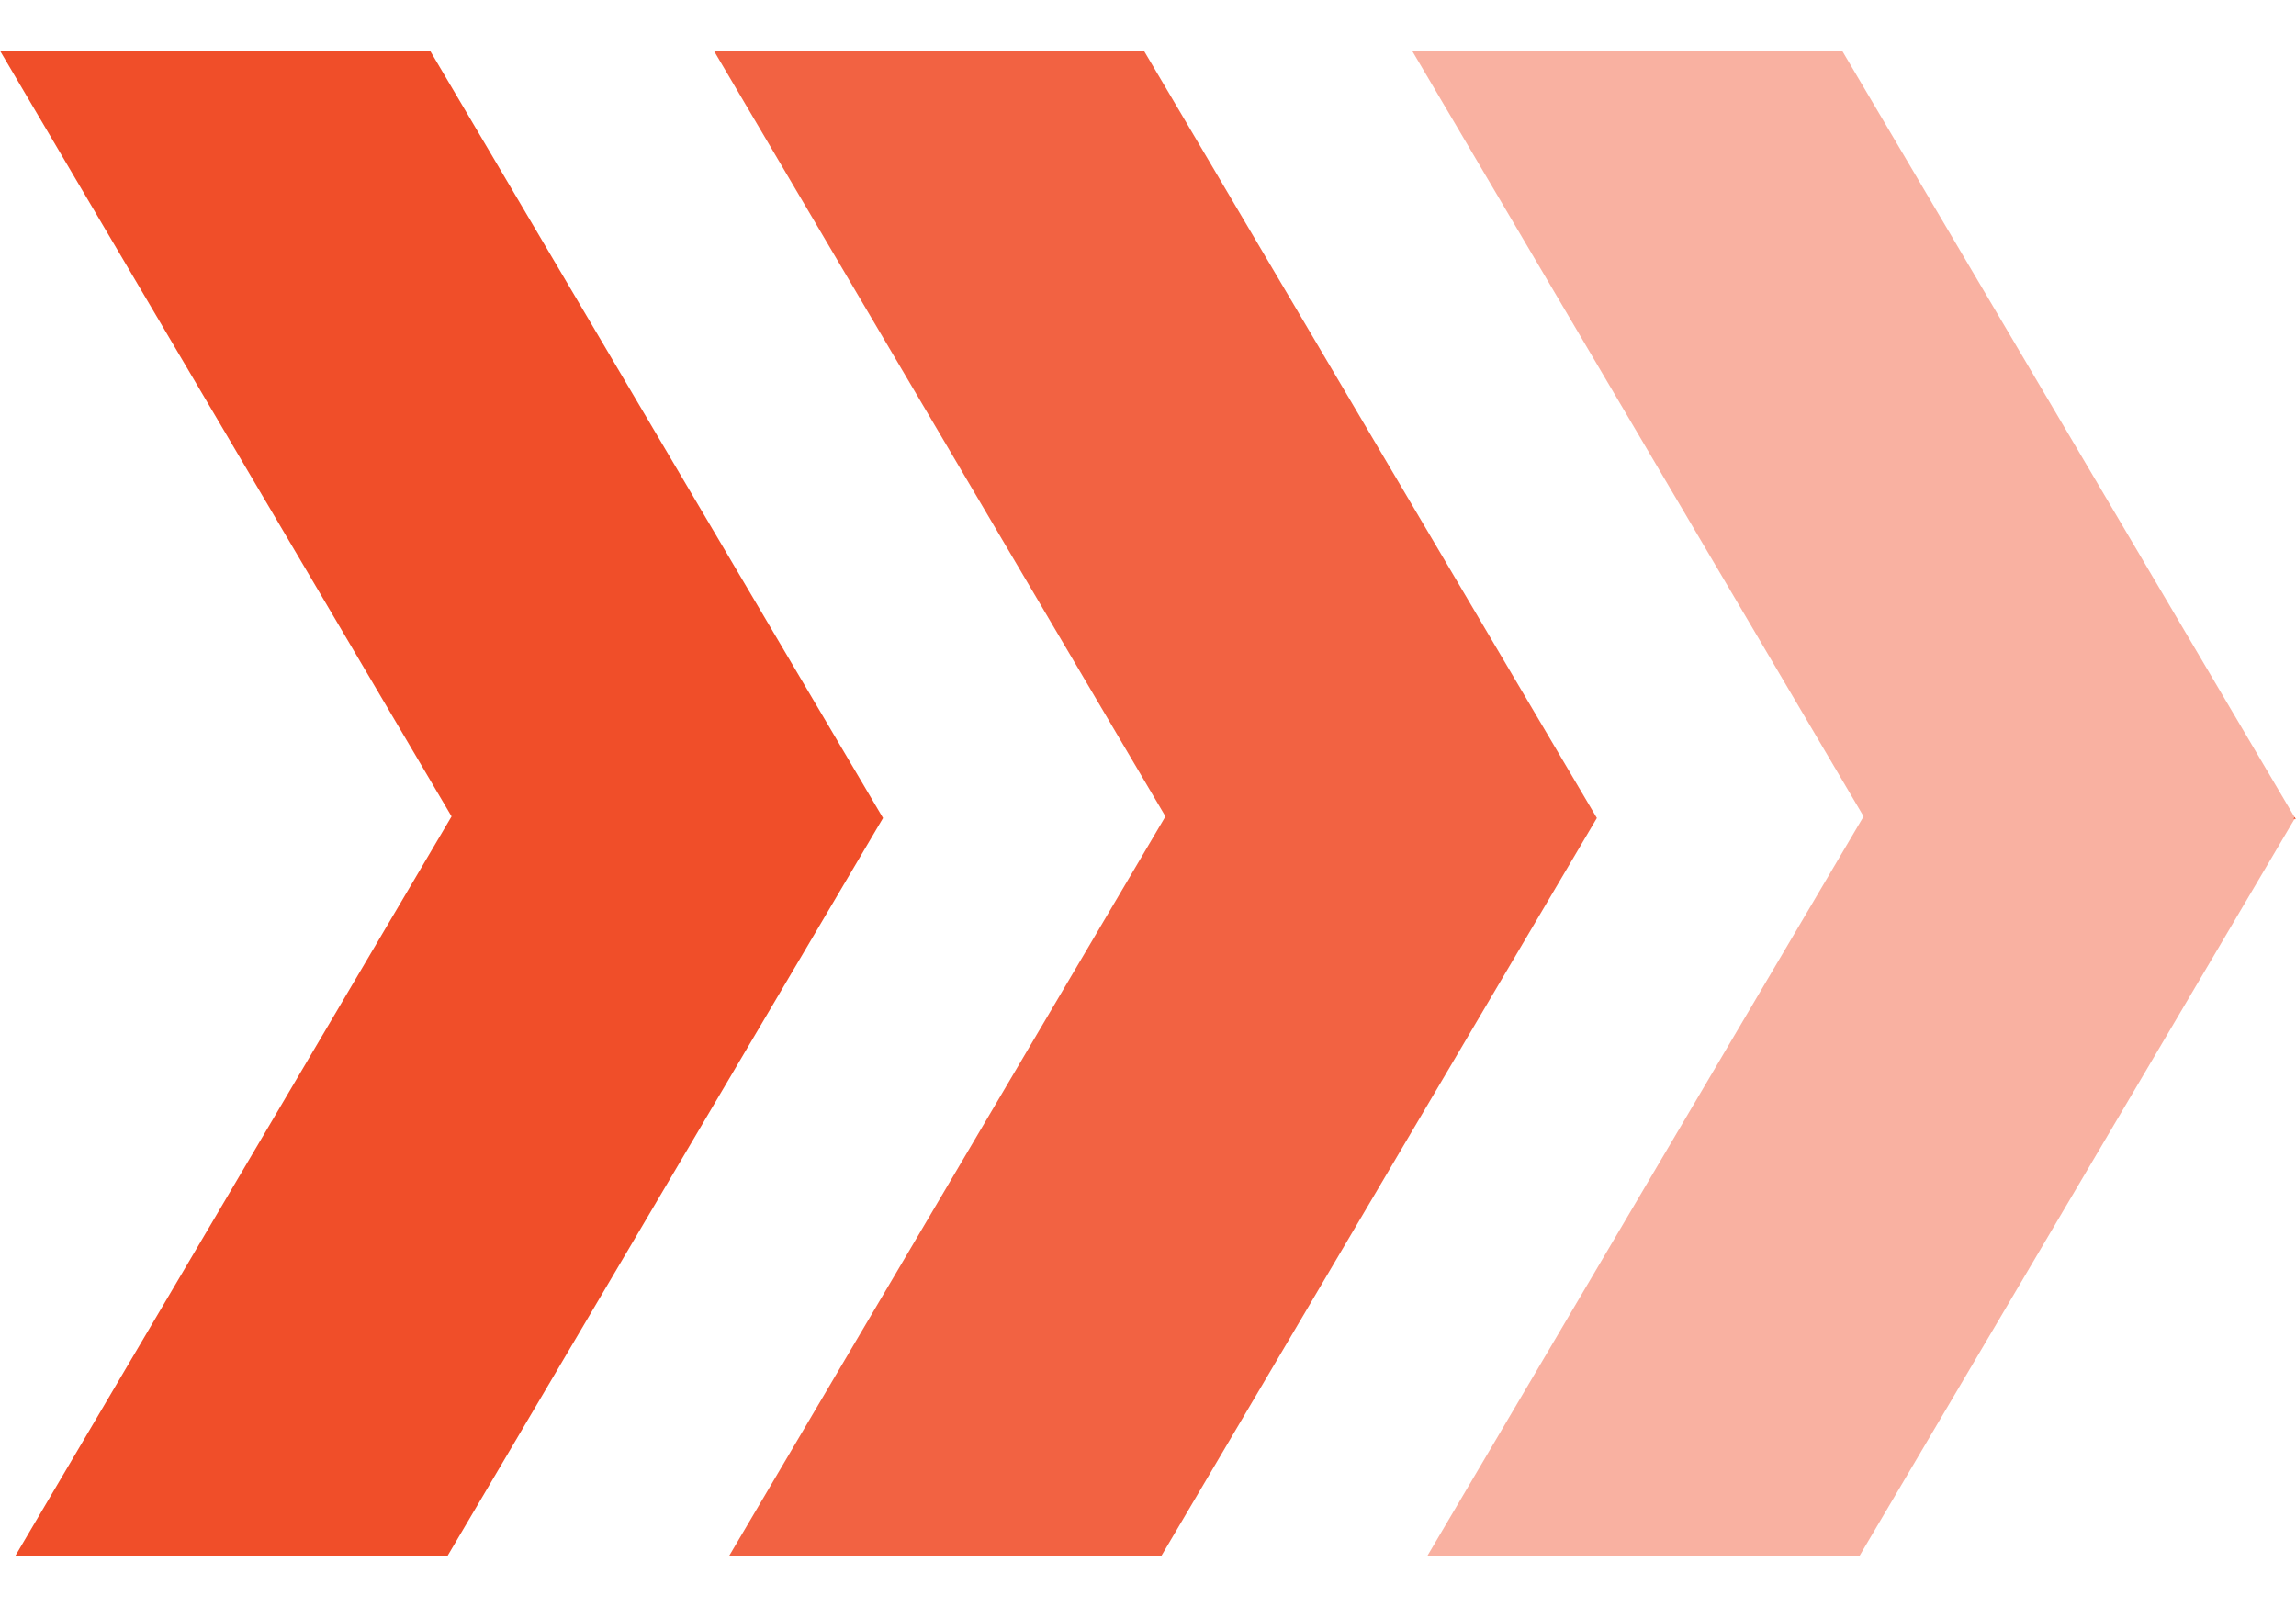
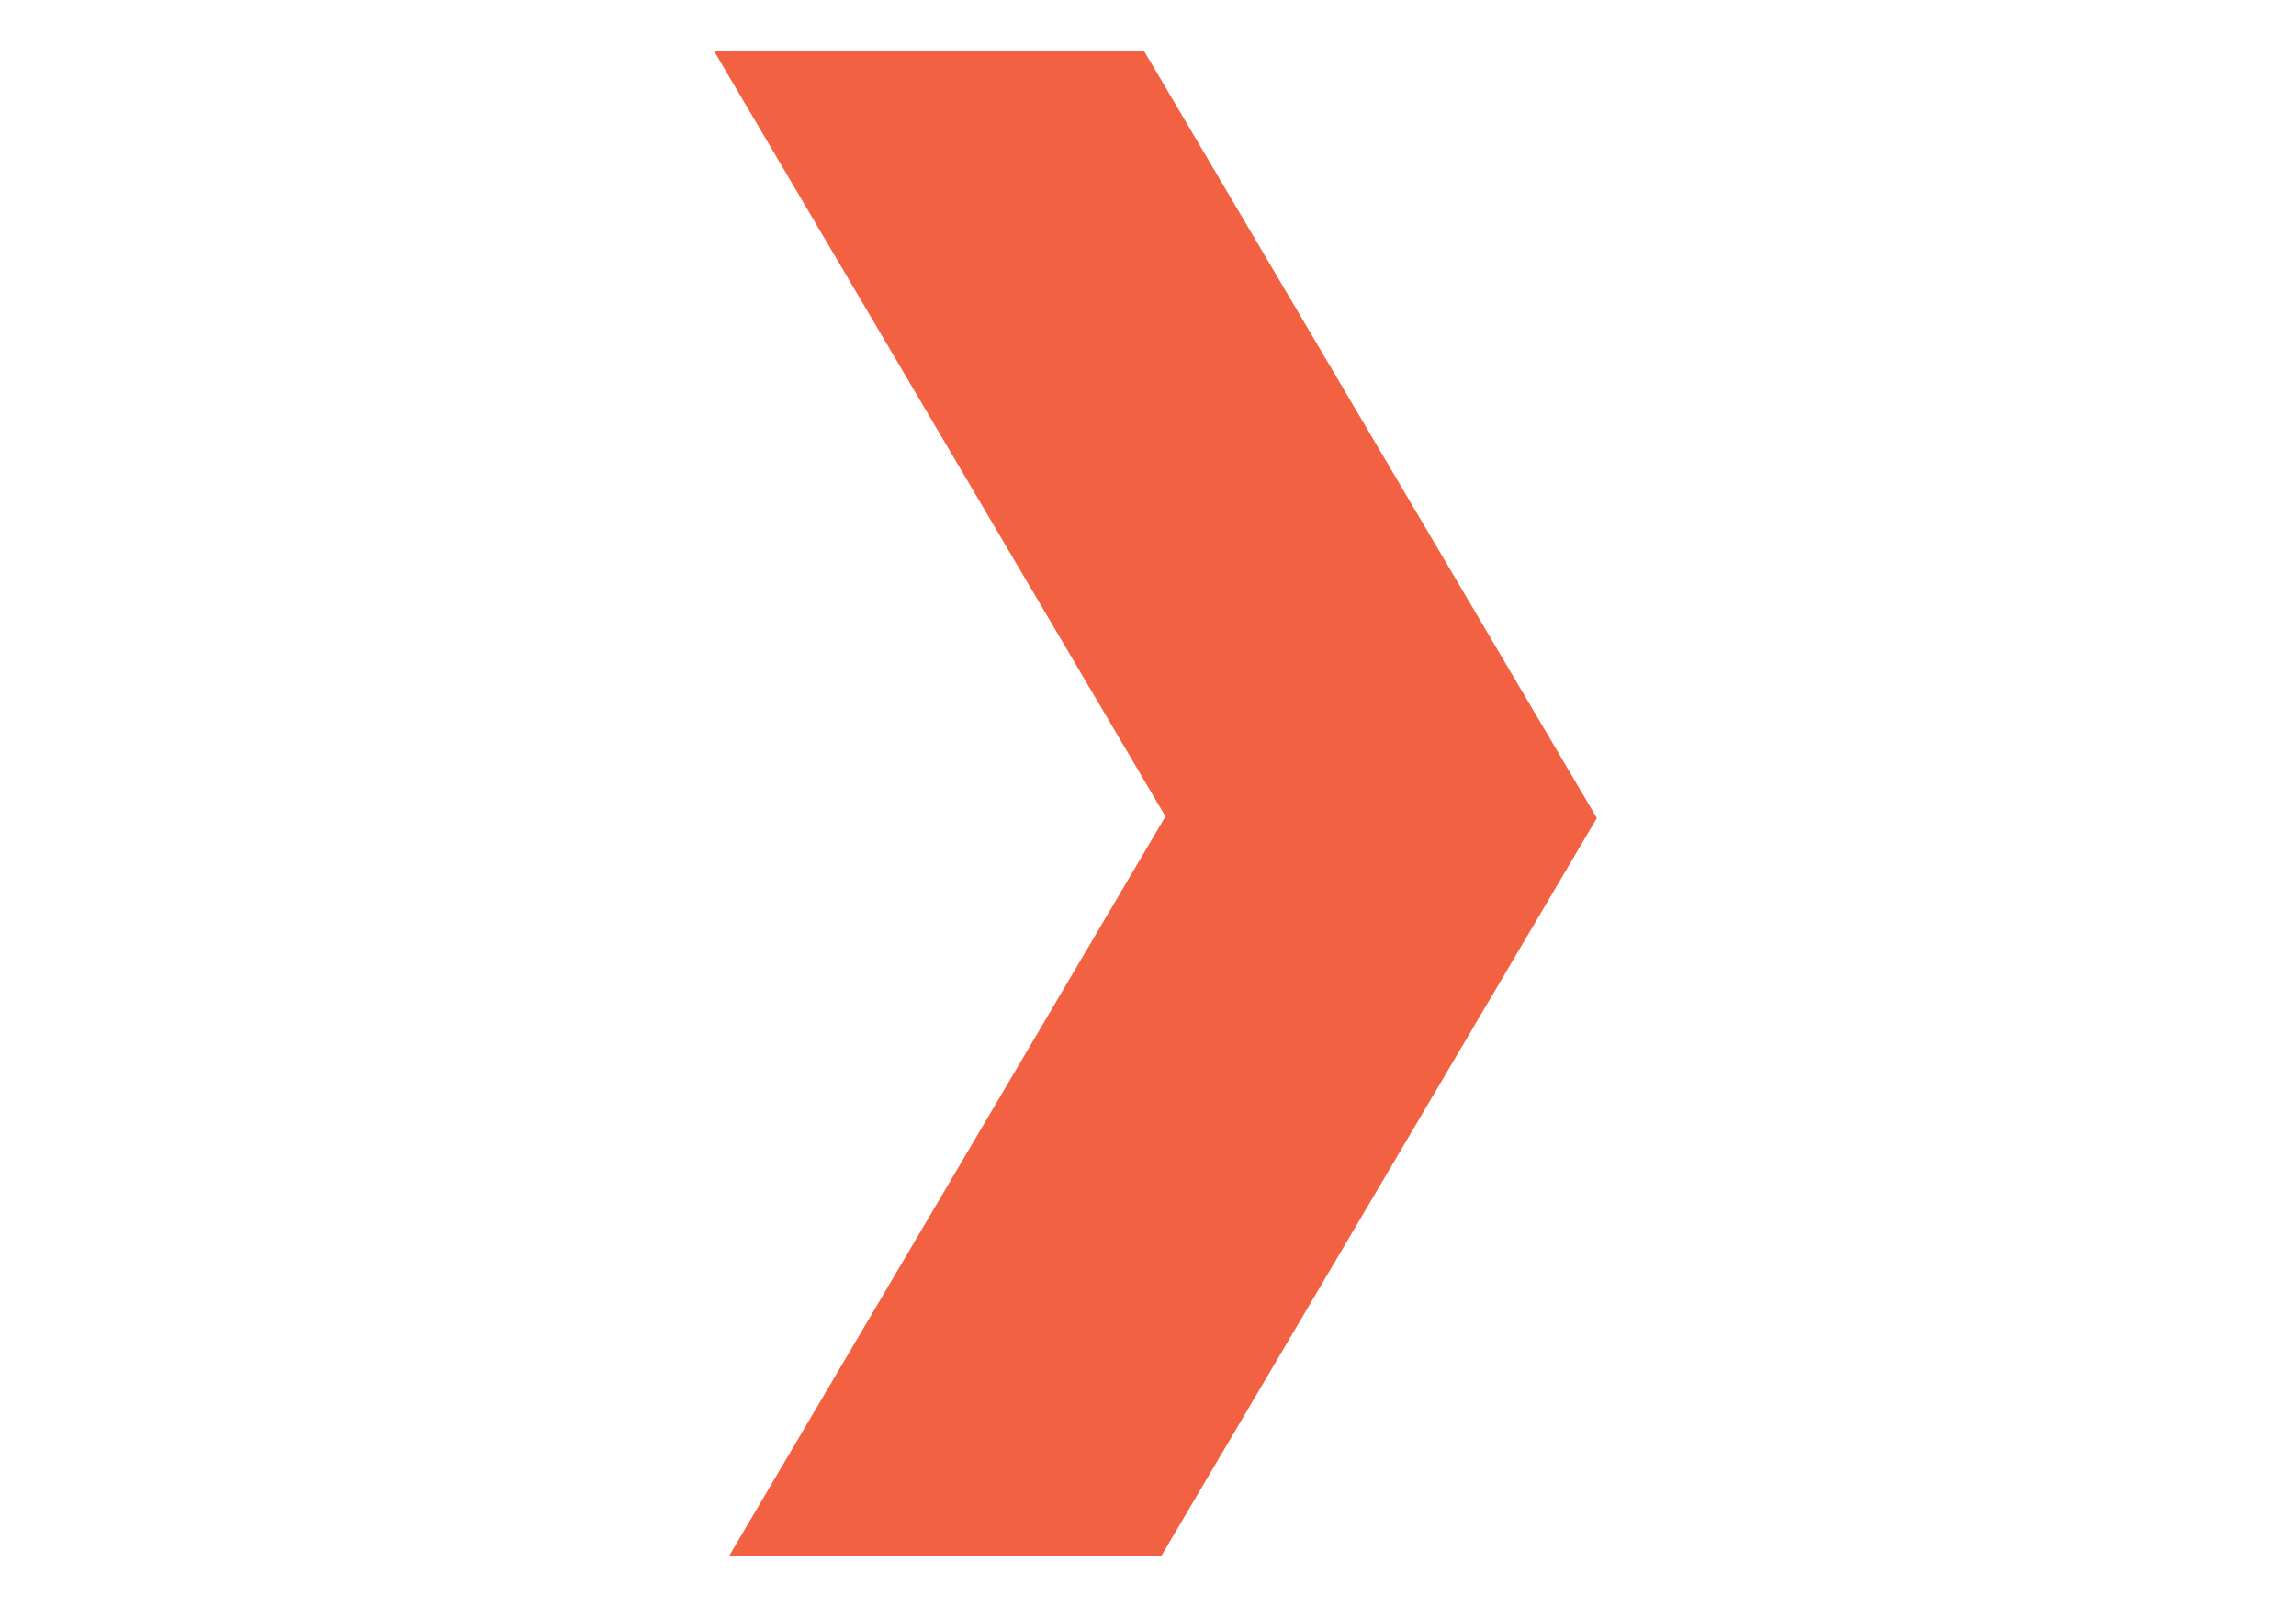
<svg xmlns="http://www.w3.org/2000/svg" width="40" height="28" viewBox="0 0 40 28" fill="none">
  <g id="Group 128">
-     <path id="Vector" d="M40 14.277L39.976 14.235L39.96 14.262L39.97 14.278L39.979 14.262L40 14.277Z" fill="#F04E29" />
    <g id="Group">
-       <path id="Vector_2" d="M32.467 14.225L24.863 27.116L32.392 27.116L39.984 14.253L32.093 0.884L24.601 0.884L32.467 14.225Z" fill="#F04E29" fill-opacity="0.44" />
-     </g>
+       </g>
    <path id="Vector_3" d="M19.929 0.884L12.437 0.884L20.304 14.225L12.699 27.116L20.229 27.116L27.82 14.253L19.929 0.884Z" fill="#F04E29" fill-opacity="0.88" />
-     <path id="Vector_4" d="M7.493 0.884L-1.14665e-06 0.884L7.867 14.225L0.263 27.116L7.793 27.116L15.384 14.253L7.493 0.884Z" fill="#F04E29" />
  </g>
</svg>